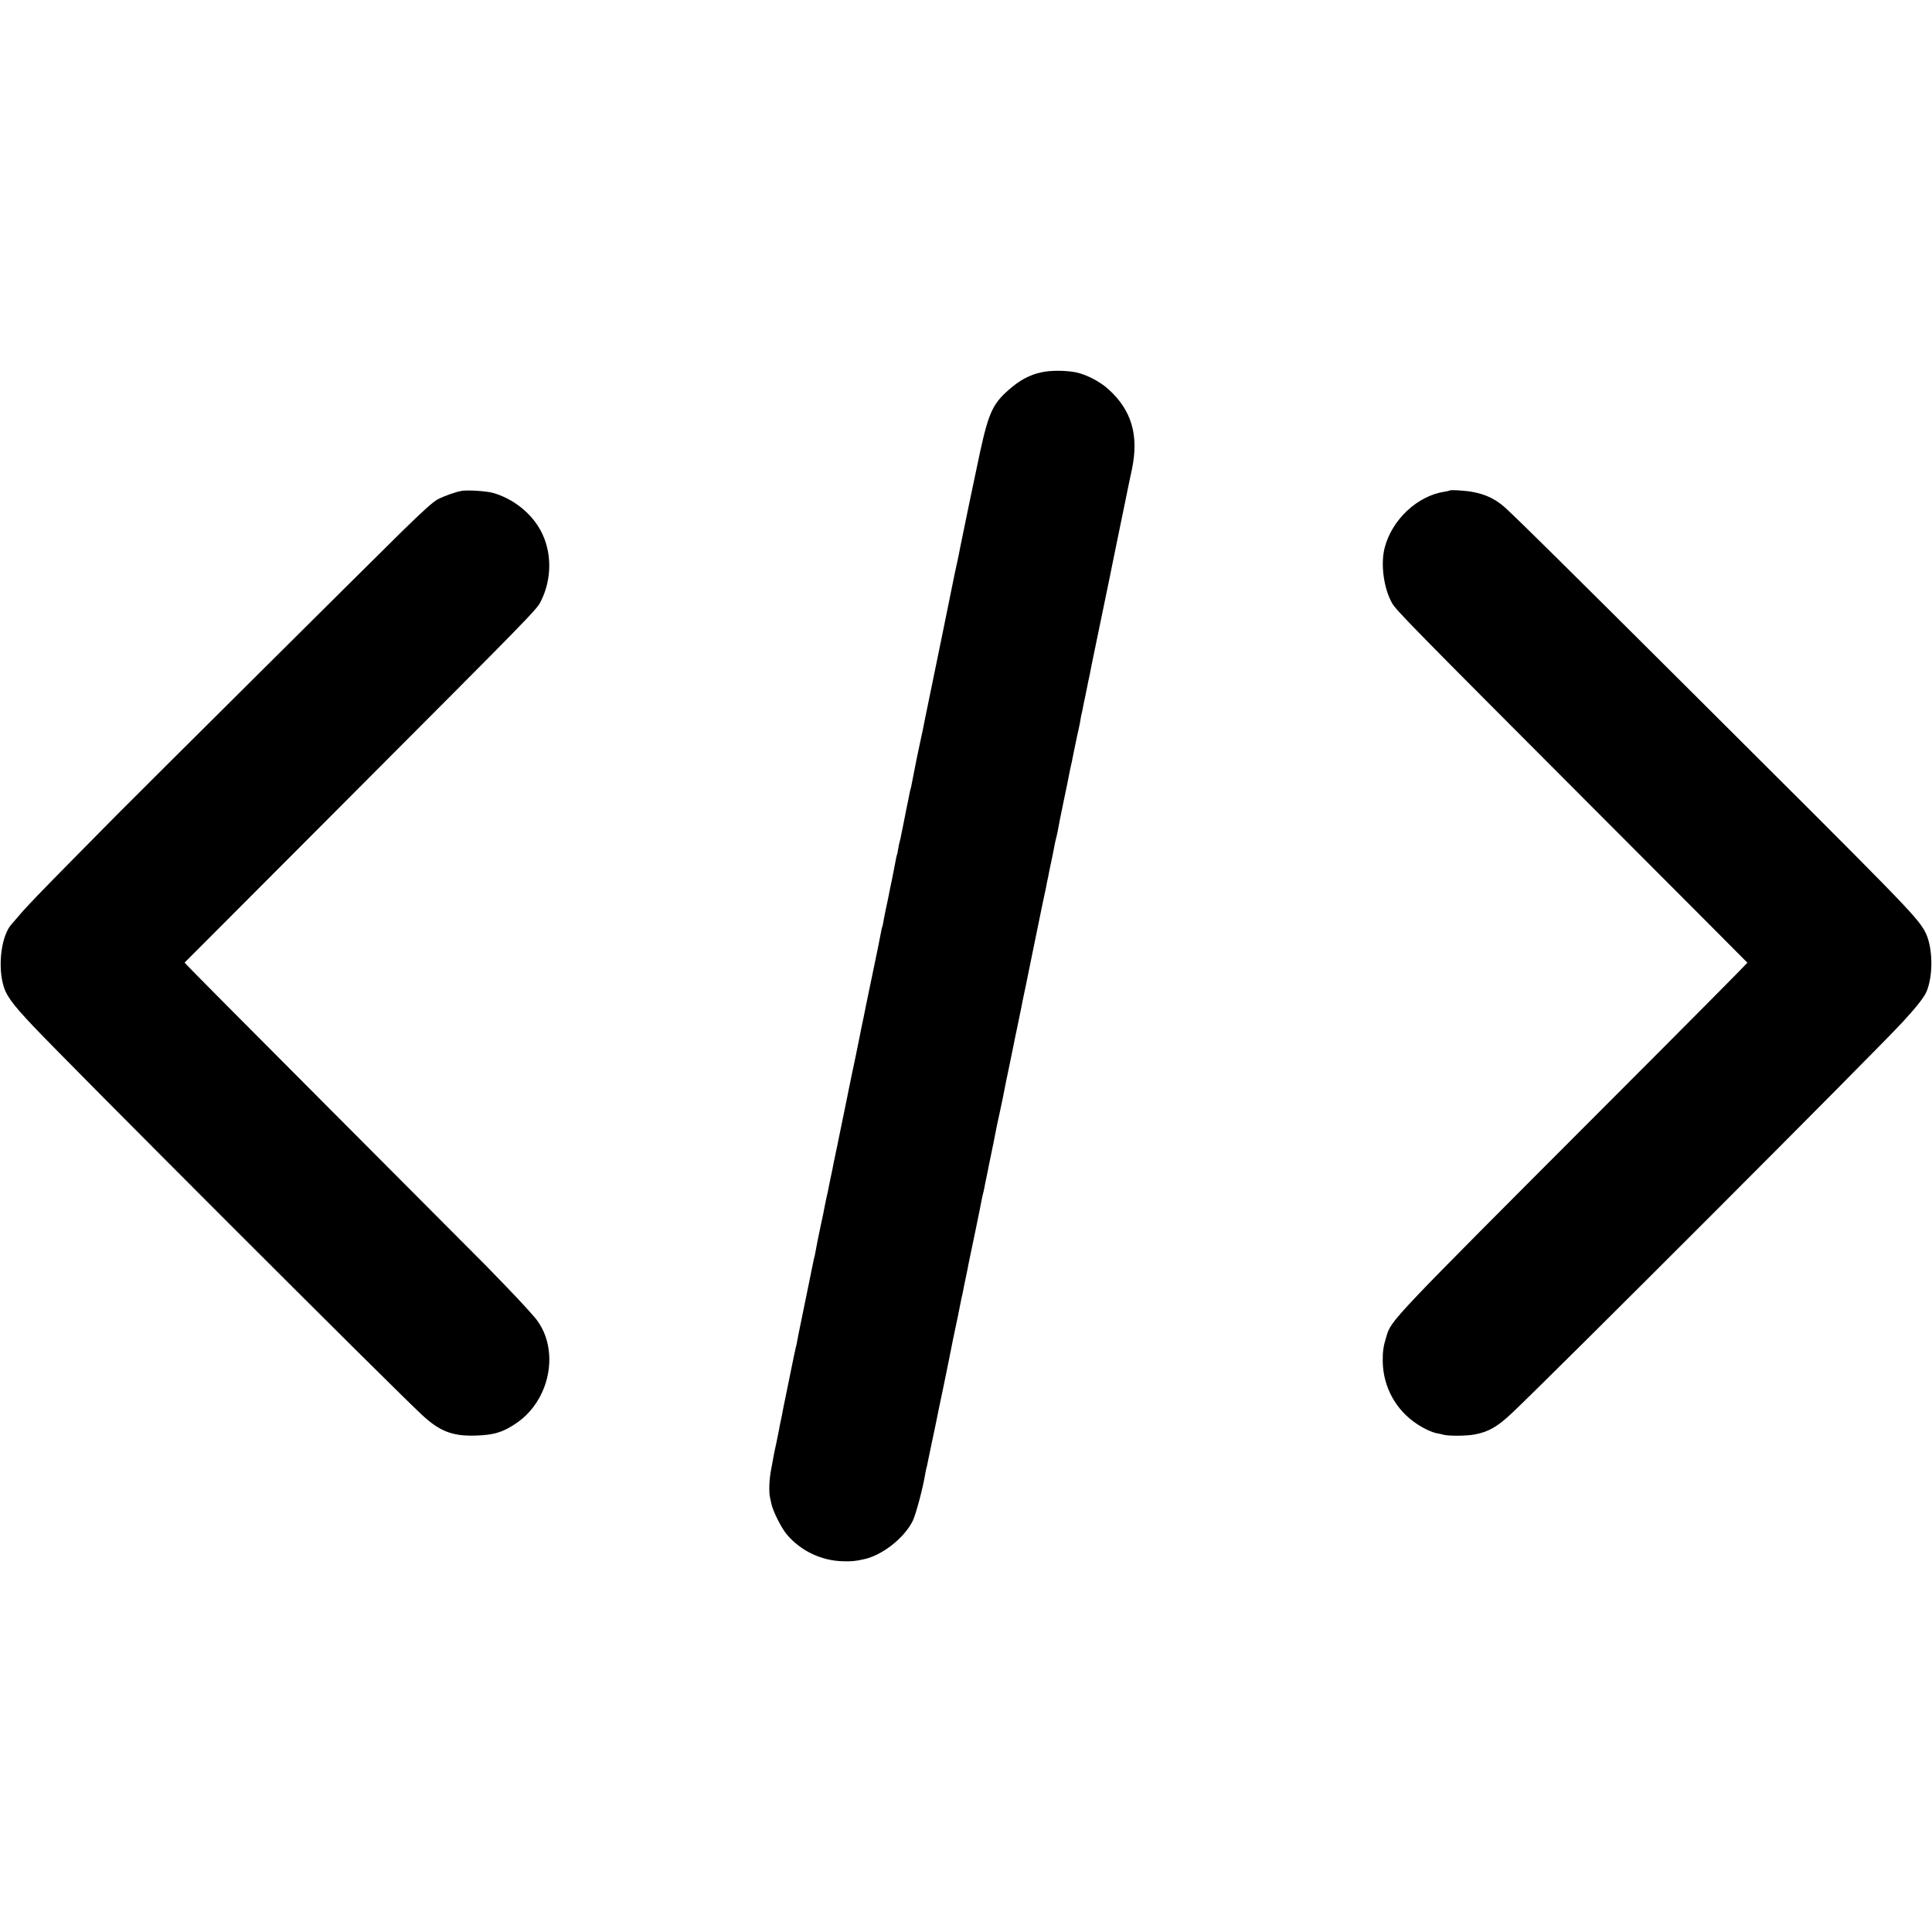
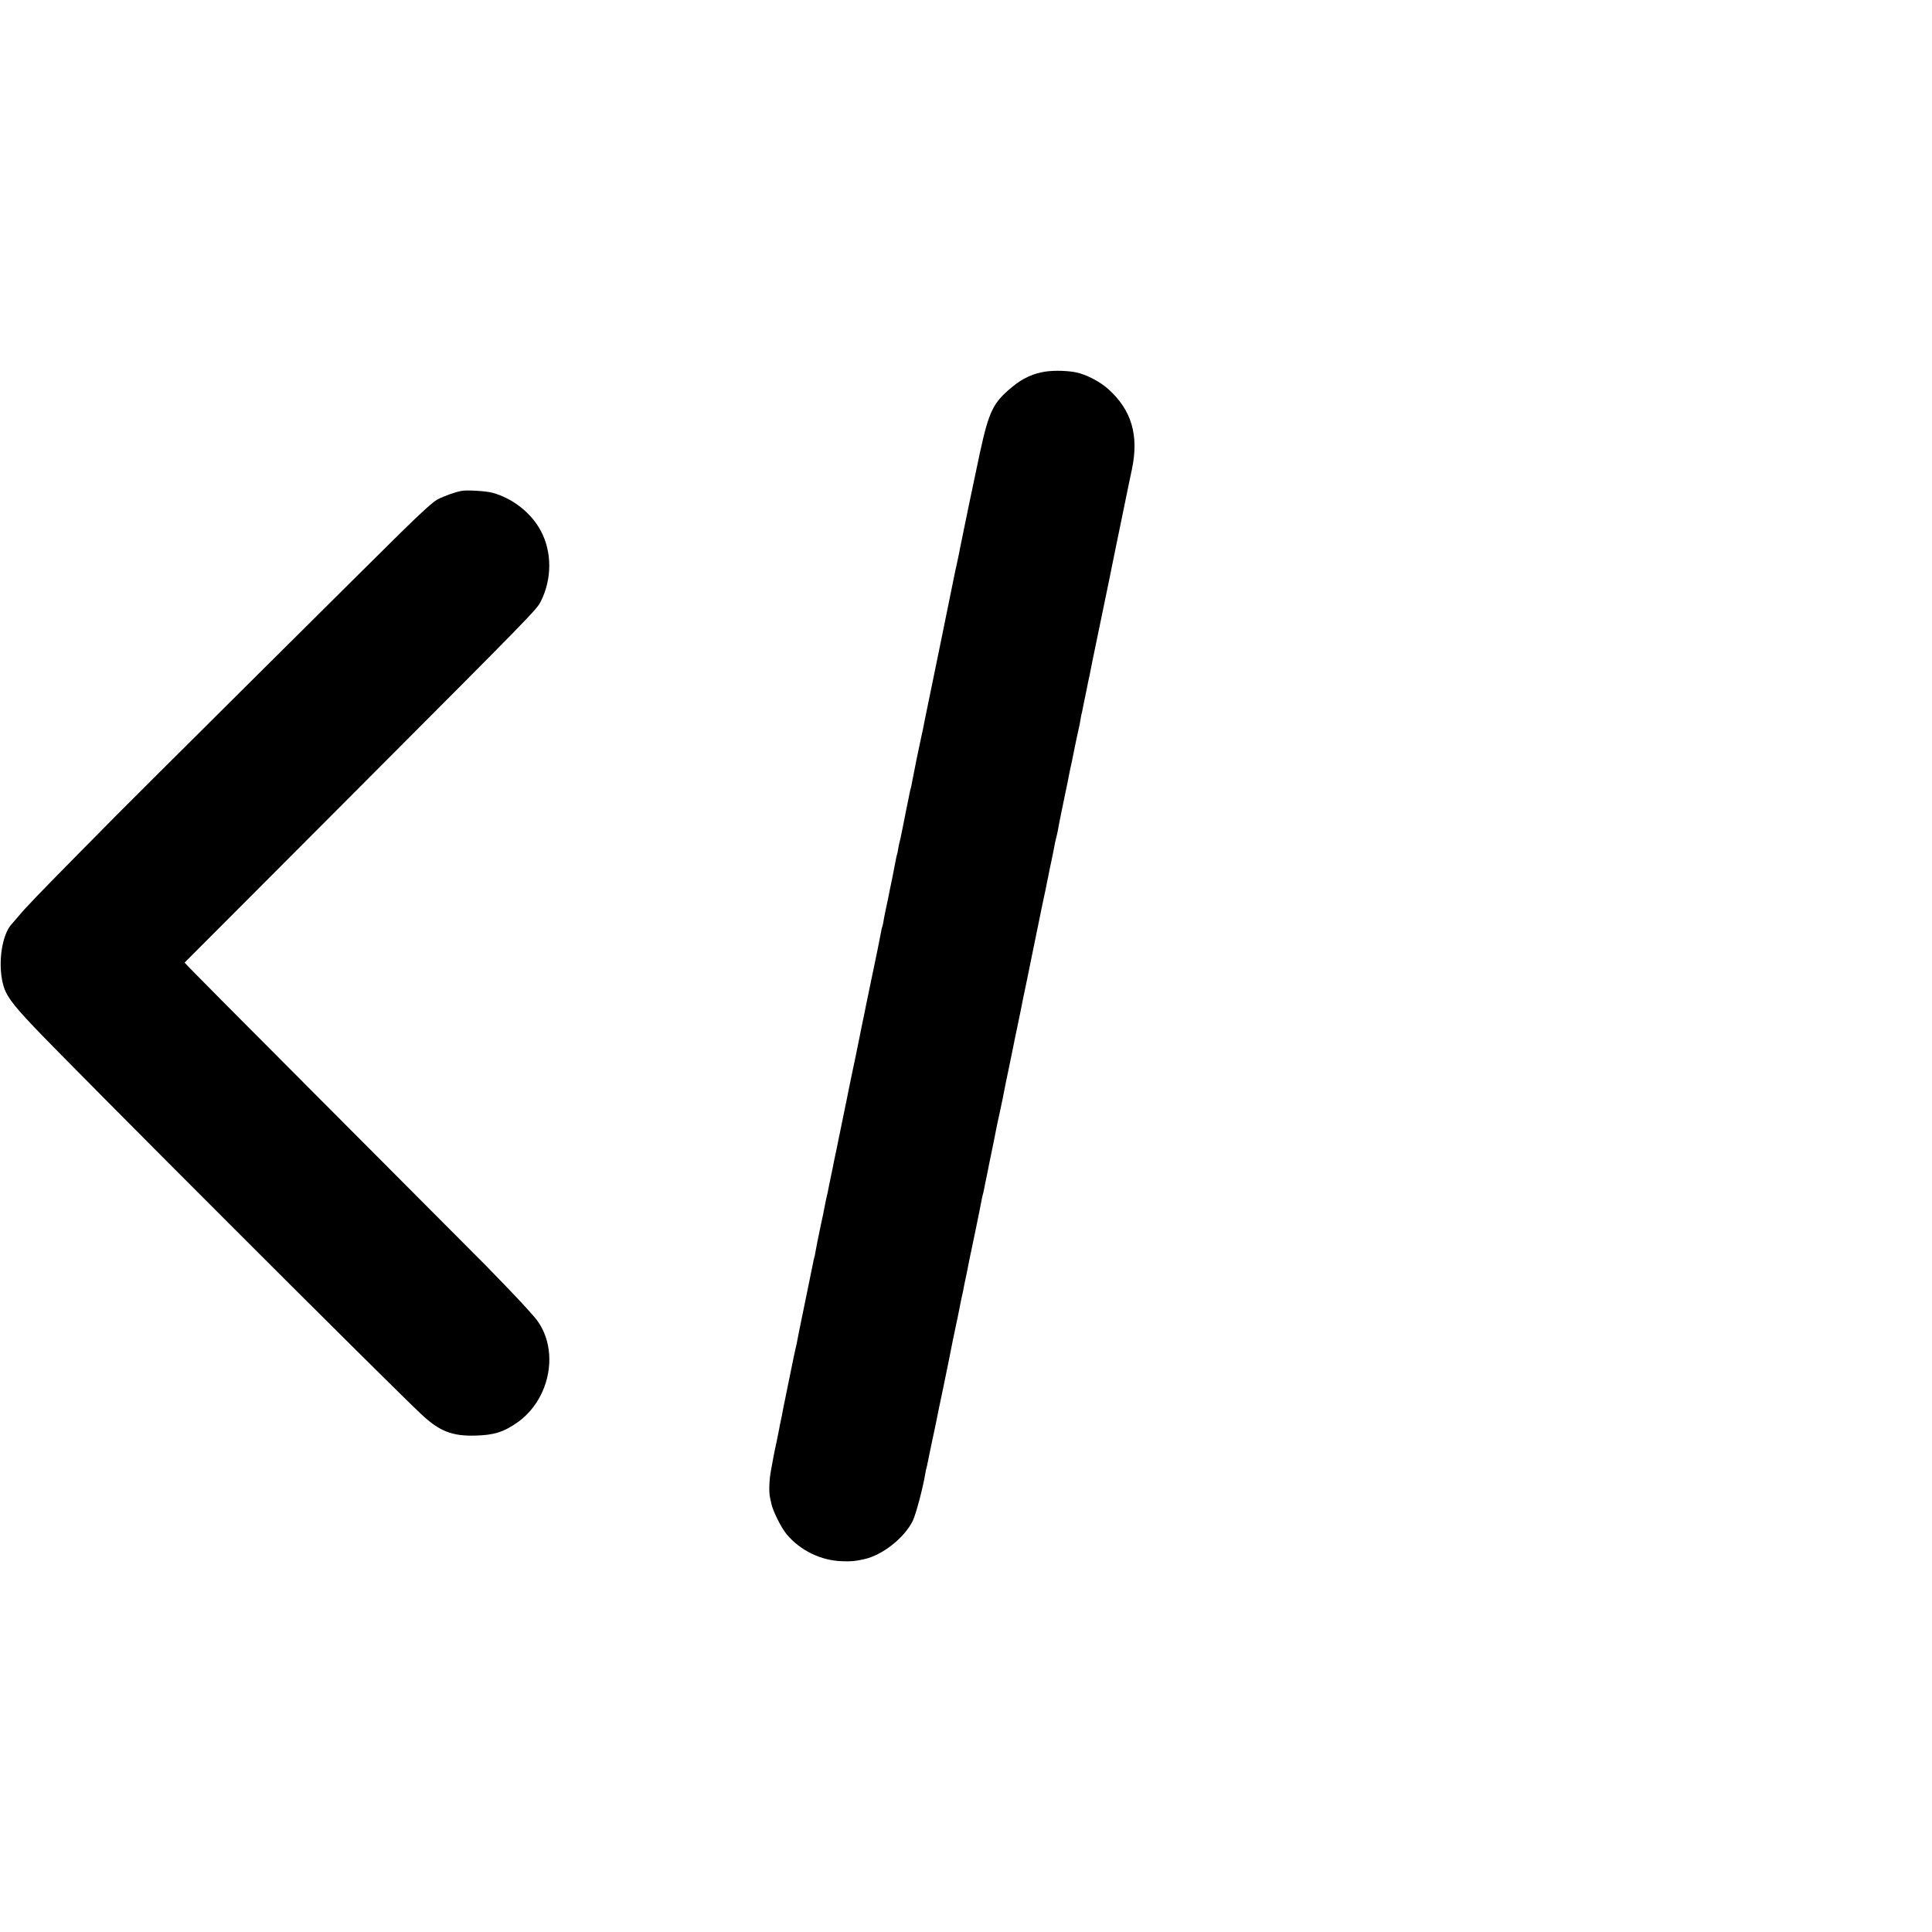
<svg xmlns="http://www.w3.org/2000/svg" version="1.0" width="1707pt" height="1707pt" viewBox="0 0 1707 1707" preserveAspectRatio="xMidYMid meet">
  <g transform="translate(0,1707) scale(0.1,-0.1)" fill="#000000" stroke="none">
    <path d="M9245 13788 c-112 -15 -209 -59 -306 -140 -164 -136 -201 -212 -280 -573 -27 -122 -166 -790 -176 -845 -2 -14 -13 -67 -24 -119 -12 -51 -22 -103 -25 -115 -3 -18 -100 -494 -109 -536 -11 -52 -91 -440 -116 -565 -17 -82 -33 -159 -35 -170 -2 -11 -7 -33 -10 -50 -2 -16 -14 -70 -25 -120 -30 -136 -46 -218 -84 -413 -2 -13 -6 -31 -9 -40 -3 -9 -7 -28 -10 -42 -2 -14 -12 -61 -21 -105 -9 -44 -19 -91 -21 -105 -3 -14 -12 -59 -20 -100 -9 -41 -17 -83 -19 -93 -2 -10 -6 -26 -9 -35 -3 -9 -7 -34 -11 -56 -3 -21 -7 -41 -9 -45 -2 -3 -7 -22 -10 -41 -3 -19 -17 -91 -31 -160 -25 -119 -29 -140 -39 -192 -3 -13 -12 -57 -21 -98 -9 -41 -18 -91 -21 -110 -3 -19 -8 -38 -10 -41 -2 -3 -6 -21 -9 -40 -7 -42 -40 -204 -101 -494 -25 -121 -48 -231 -50 -245 -3 -14 -12 -59 -21 -100 -8 -41 -17 -84 -19 -95 -2 -11 -19 -95 -38 -187 -20 -91 -37 -177 -40 -190 -3 -12 -10 -48 -16 -78 -6 -30 -13 -66 -16 -80 -3 -14 -20 -99 -39 -190 -19 -91 -36 -176 -39 -190 -2 -14 -12 -58 -20 -97 -9 -40 -18 -85 -21 -100 -2 -16 -14 -73 -26 -128 -11 -55 -23 -111 -25 -125 -3 -14 -10 -45 -16 -70 -5 -25 -12 -58 -15 -75 -2 -16 -16 -82 -30 -145 -24 -114 -39 -188 -49 -245 -2 -16 -7 -38 -10 -47 -3 -9 -7 -27 -9 -40 -3 -13 -9 -45 -15 -73 -6 -27 -12 -61 -15 -74 -8 -41 -44 -218 -75 -366 -16 -77 -32 -156 -35 -175 -3 -19 -10 -51 -15 -70 -5 -19 -25 -114 -44 -210 -20 -96 -42 -206 -50 -245 -8 -38 -18 -86 -21 -105 -3 -19 -10 -53 -15 -75 -5 -22 -12 -56 -15 -75 -3 -19 -15 -75 -25 -125 -11 -49 -22 -103 -25 -120 -3 -16 -13 -73 -23 -125 -16 -83 -20 -188 -9 -240 2 -8 7 -33 12 -55 12 -63 88 -215 136 -272 121 -144 302 -231 489 -237 80 -3 117 0 195 18 162 35 357 190 430 340 28 59 90 292 110 416 3 19 8 43 11 52 3 9 7 27 9 40 3 13 20 97 39 188 20 91 37 176 40 190 2 14 30 147 61 295 31 149 60 293 65 320 15 77 16 82 43 210 14 66 28 131 30 145 4 20 12 58 22 110 1 3 4 19 8 35 4 17 9 41 11 55 2 14 12 58 20 97 9 40 18 87 21 105 4 18 10 51 15 73 10 43 96 461 104 508 3 15 7 35 10 45 3 9 7 28 10 42 2 14 12 61 21 105 9 44 19 91 21 105 3 14 16 77 29 140 13 63 27 131 30 150 3 19 21 105 40 190 18 85 36 169 38 185 3 17 21 107 41 200 19 94 37 181 40 195 2 14 18 90 35 170 16 80 32 156 35 170 2 14 12 61 21 105 9 44 19 89 21 100 2 11 26 128 53 260 55 267 78 378 85 415 3 14 12 59 21 100 9 41 19 86 21 100 2 14 7 36 10 50 3 14 8 36 10 50 3 14 13 66 24 115 10 50 22 106 25 125 3 19 10 51 15 70 5 19 12 49 15 65 11 62 17 94 55 277 22 103 42 202 45 220 3 18 11 53 16 78 6 25 13 56 15 70 5 24 32 160 39 190 2 8 8 36 14 63 6 26 14 64 17 85 3 20 7 45 10 54 3 10 7 30 10 45 3 16 13 69 24 118 10 50 21 101 23 115 3 14 8 36 11 50 3 14 8 36 10 50 2 14 25 124 50 245 38 181 105 506 122 590 2 11 6 31 9 45 3 14 7 34 9 45 2 11 23 110 45 220 23 110 55 268 72 350 39 190 35 172 60 289 63 300 -3 524 -210 709 -73 66 -195 129 -284 147 -73 15 -185 18 -262 8z" />
    <path d="M4080 12733 c-52 -8 -157 -46 -213 -75 -42 -23 -127 -99 -319 -287 -186 -182 -2363 -2346 -2502 -2487 -6 -7 -162 -164 -346 -350 -361 -366 -470 -479 -540 -563 -25 -29 -50 -59 -56 -65 -86 -91 -124 -341 -79 -525 25 -102 75 -173 271 -380 324 -343 3132 -3151 3429 -3429 157 -147 270 -192 474 -186 167 4 252 31 378 120 101 72 183 180 230 303 85 222 52 465 -84 623 -91 105 -177 196 -426 452 -65 66 -693 696 -1394 1399 -702 703 -1274 1279 -1272 1282 2 2 641 642 1419 1422 1671 1675 1691 1695 1729 1771 99 198 99 437 -2 624 -84 157 -247 285 -425 334 -55 15 -220 26 -272 17z" />
-     <path d="M12810 12737 c-3 -3 -23 -7 -45 -11 -240 -35 -467 -247 -531 -496 -37 -144 -9 -356 65 -488 33 -61 174 -205 1746 -1780 765 -766 1392 -1395 1394 -1398 2 -2 -570 -579 -1272 -1281 -1901 -1904 -1872 -1874 -1918 -2022 -27 -89 -33 -132 -32 -221 4 -225 116 -429 303 -552 63 -42 137 -76 183 -83 18 -3 40 -8 49 -11 42 -13 208 -12 278 2 122 23 201 68 331 191 361 341 3210 3193 3446 3449 125 135 192 221 214 271 64 150 56 412 -16 538 -77 135 -184 244 -2141 2193 -1038 1034 -1417 1409 -1558 1540 -108 100 -228 147 -401 158 -49 4 -92 4 -95 1z" />
  </g>
</svg>